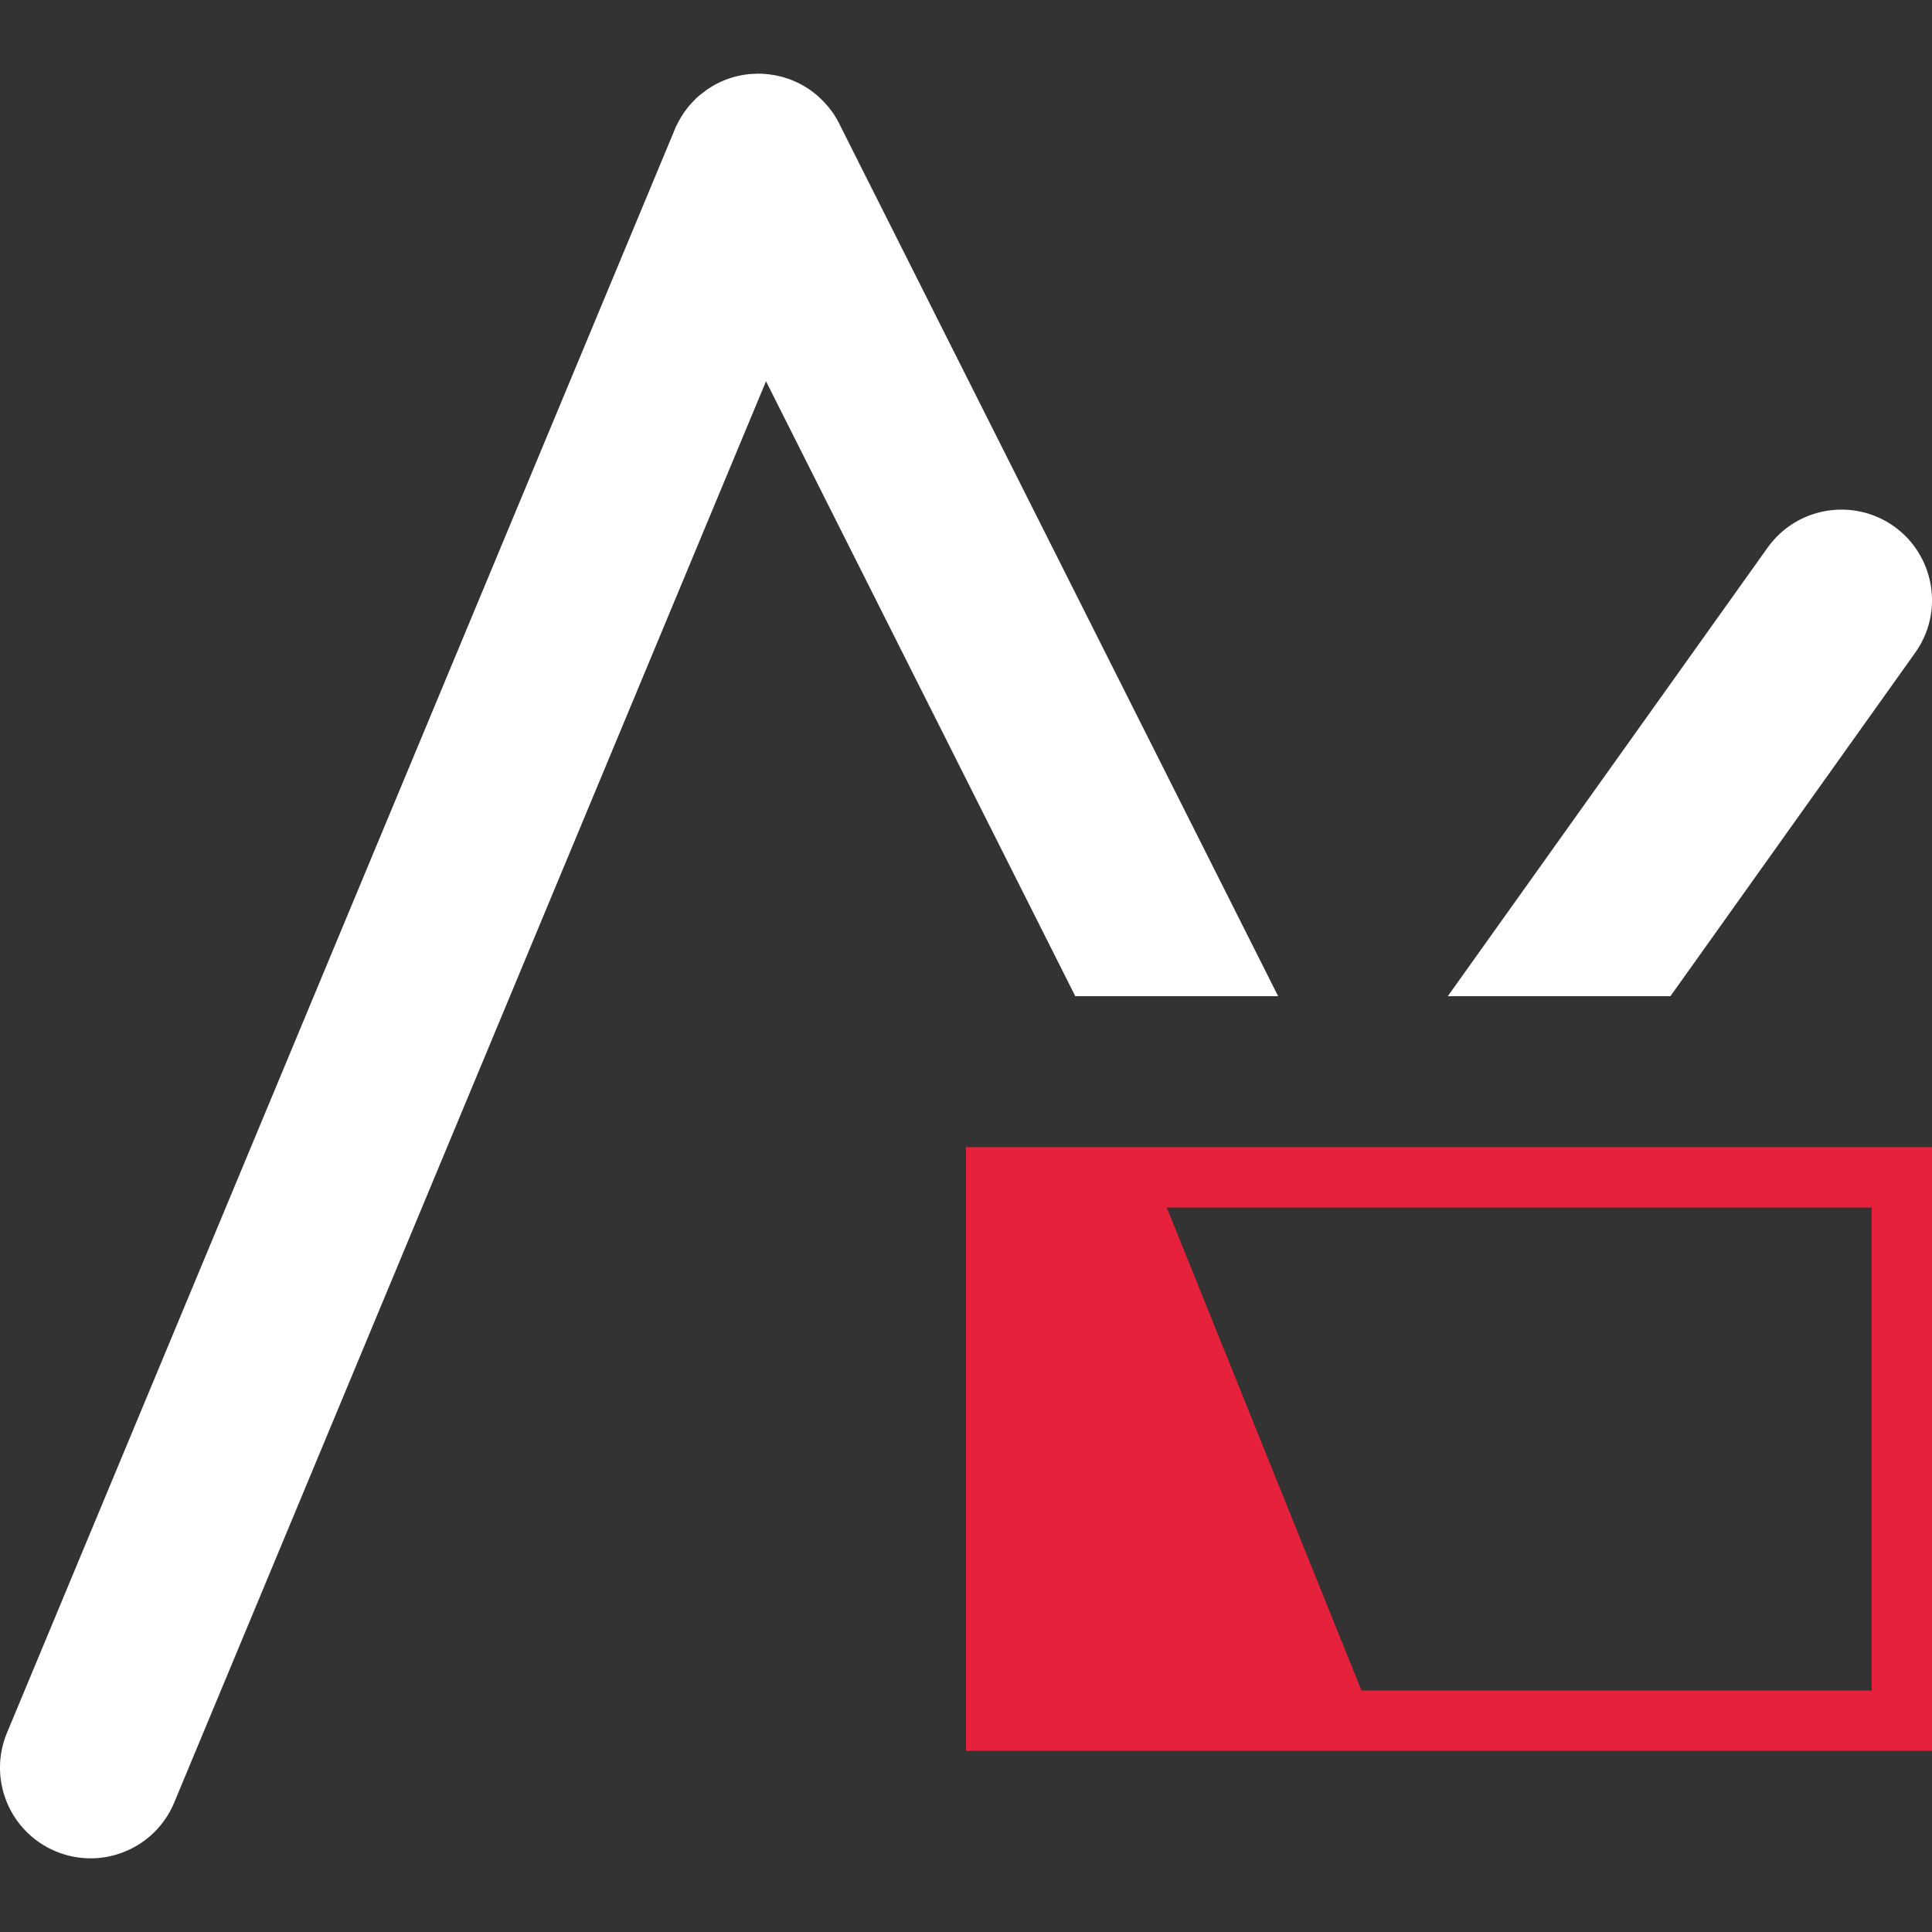
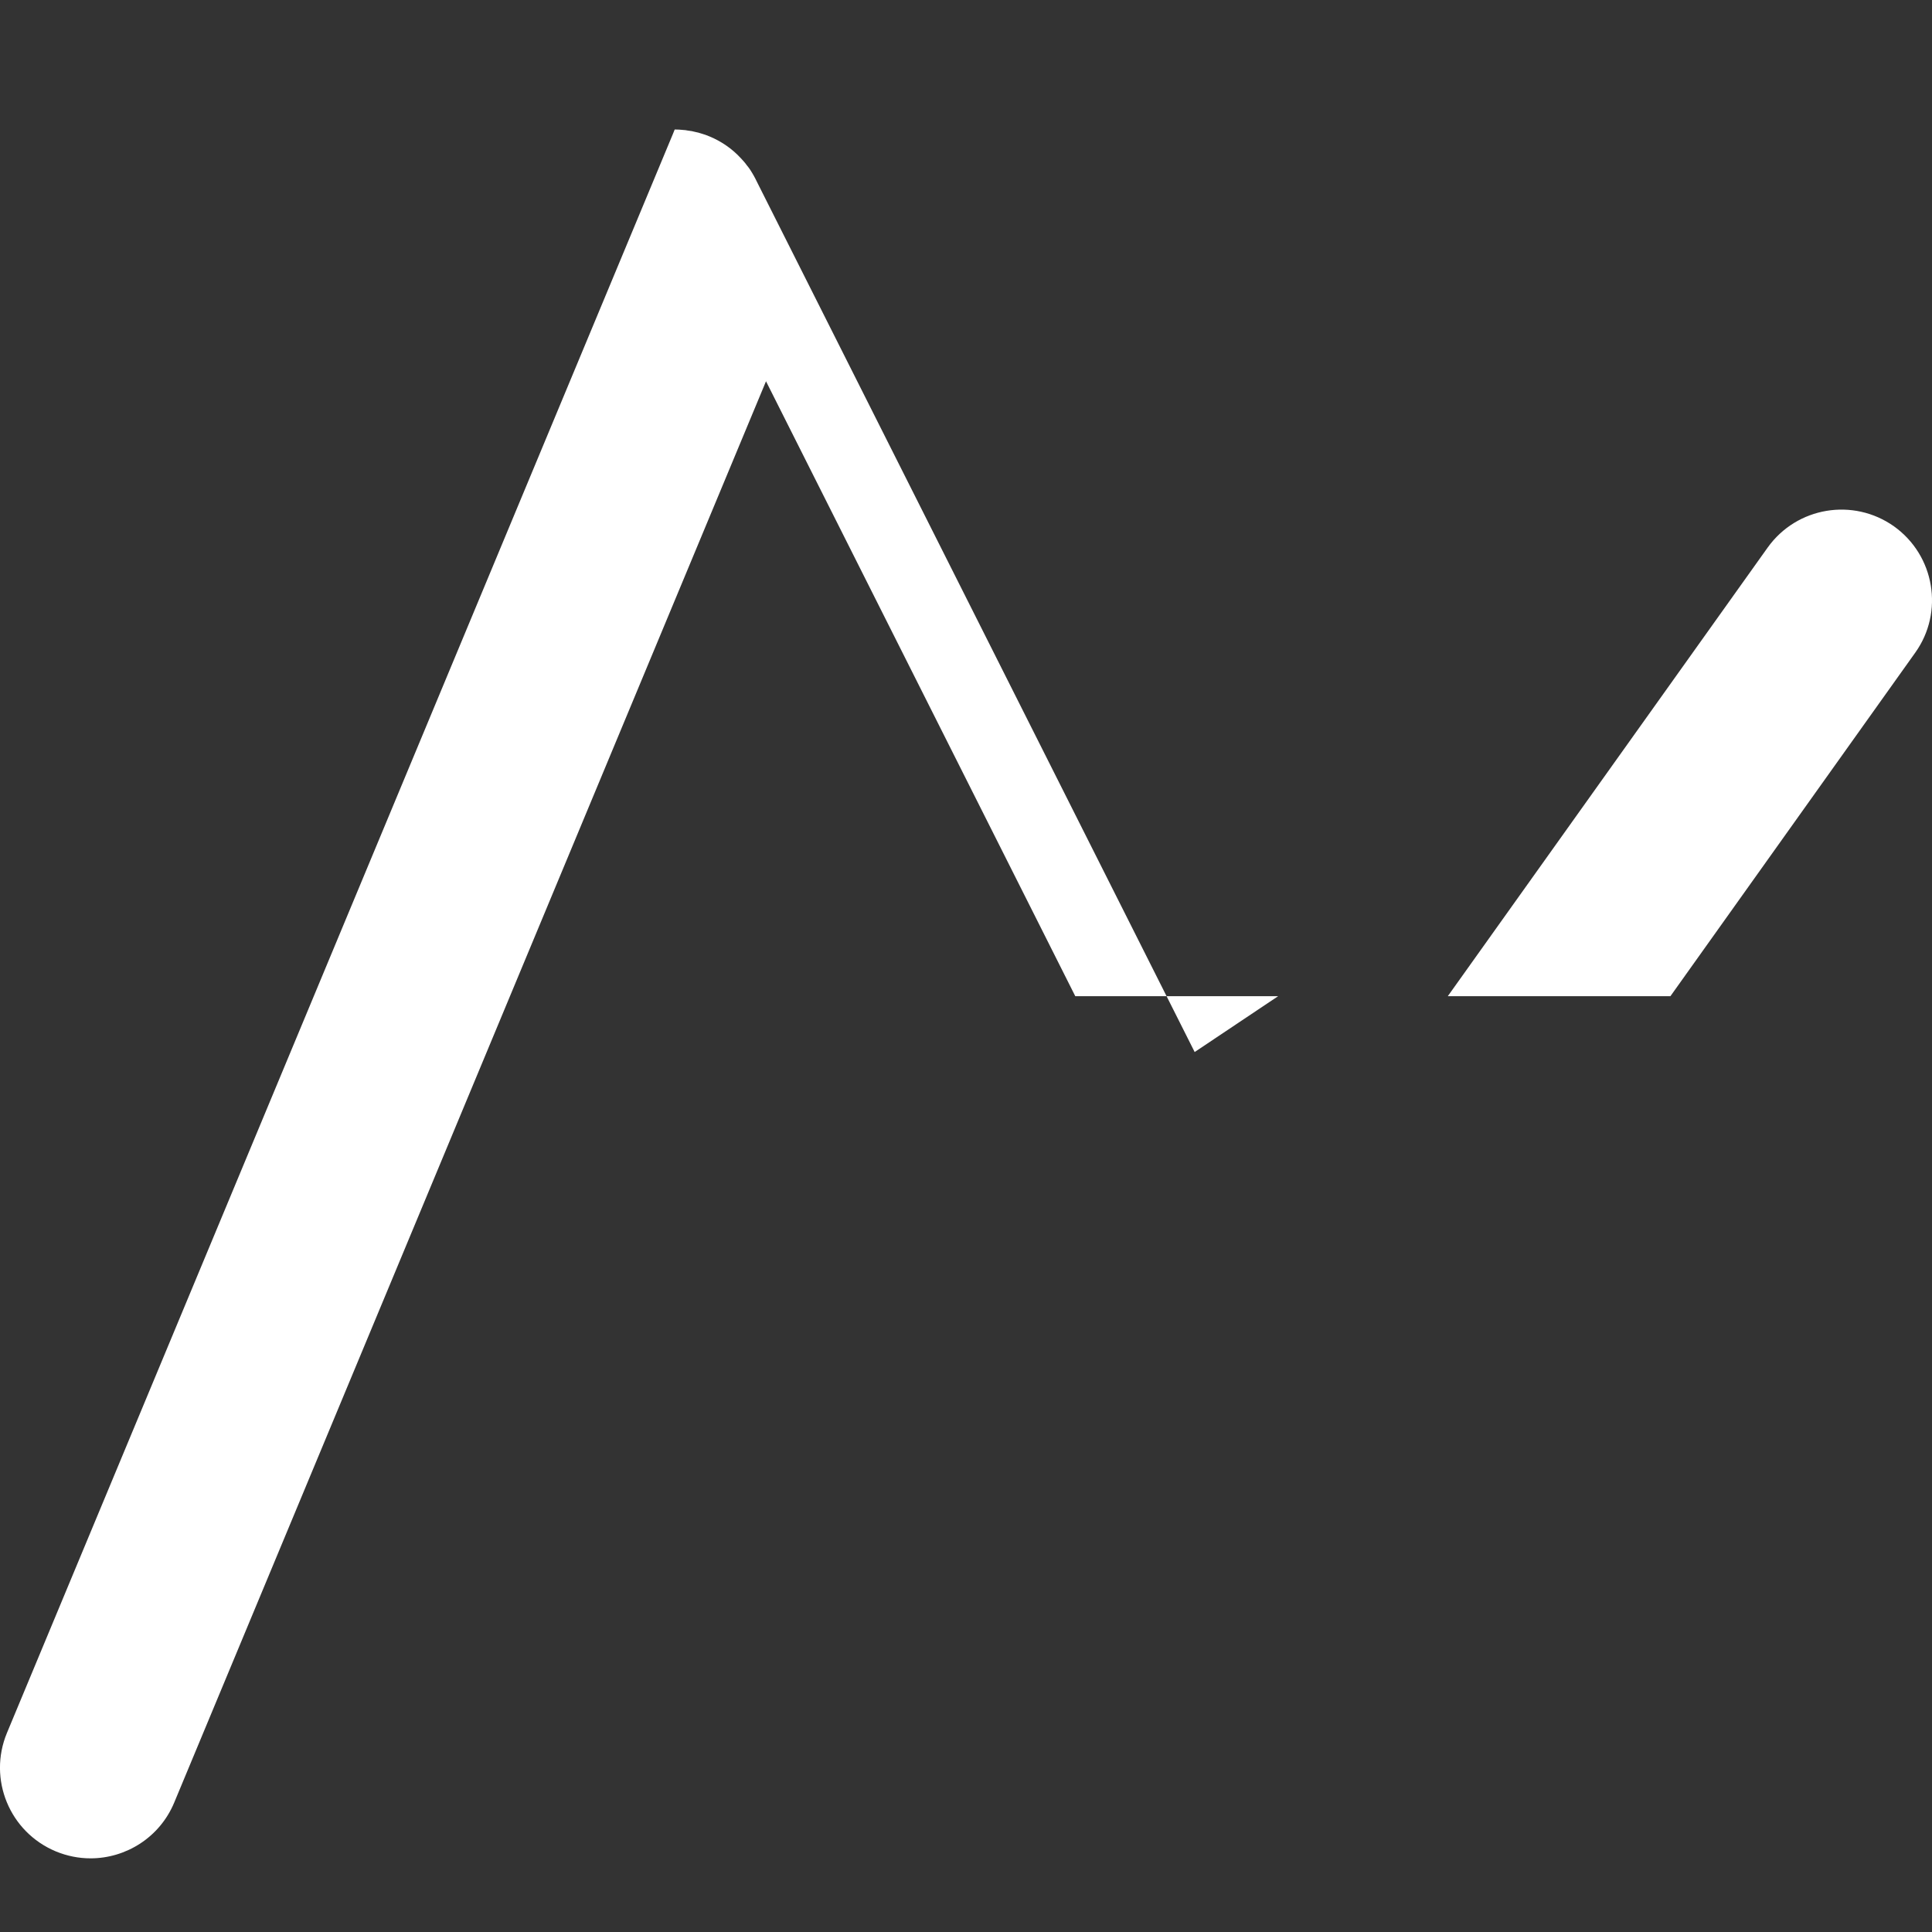
<svg xmlns="http://www.w3.org/2000/svg" id="uuid-ee9037ea-2842-428e-bdd9-bf5f66a32484" data-name="Calque 1" viewBox="0 0 128 128">
  <rect x="0" y="0" width="128" height="128" fill="#333333" stroke="none" />
  <defs>
    <style>
      .uuid-cf62dfe8-cd64-4e29-9b0d-d67f84013dc8 {
        fill: #e6213c;
      }

      .uuid-cf62dfe8-cd64-4e29-9b0d-d67f84013dc8, .uuid-d034af26-e2ed-415a-a627-73f9f649d5eb {
        stroke-width: 0px;
      }

      .uuid-d034af26-e2ed-415a-a627-73f9f649d5eb {
        fill: #fff;
      }
    </style>
  </defs>
  <g id="uuid-fbc22ad1-b841-4a7d-803b-80c2371836da" data-name="poly">
-     <path class="uuid-d034af26-e2ed-415a-a627-73f9f649d5eb" d="M84.68,66h-13.44l-20.49-40.74L11.54,119.43c-.96,2.3-3.19,3.69-5.54,3.69-.77,0-1.55-.15-2.3-.46-3.07-1.28-4.51-4.79-3.24-7.85L44.58,8.88l.12-.3c.06-.14.13-.29.2-.42.28-.55.63-1.04,1.04-1.46.1-.11.21-.21.32-.31.11-.09.22-.19.34-.27.1-.08.2-.16.31-.23.69-.46,1.47-.78,2.3-.92.09-.02.18-.03.28-.04.1-.02.21-.03.31-.03.14,0,.29-.02.43-.02h.02c.18,0,.36.01.54.03.1,0,.2.02.31.04.18.02.36.05.53.1.11.02.23.05.34.09.19.05.38.12.57.2.82.34,1.52.84,2.08,1.45.07.07.13.14.19.21.07.07.13.16.19.24.08.09.15.19.22.29.17.26.33.54.46.82l29,57.65Z" />
+     <path class="uuid-d034af26-e2ed-415a-a627-73f9f649d5eb" d="M84.68,66h-13.44l-20.49-40.74L11.54,119.43c-.96,2.3-3.19,3.69-5.54,3.69-.77,0-1.55-.15-2.3-.46-3.07-1.28-4.51-4.79-3.24-7.85L44.58,8.88l.12-.3h.02c.18,0,.36.01.54.03.1,0,.2.02.31.04.18.02.36.05.53.1.11.02.23.05.34.09.19.05.38.12.57.2.82.34,1.52.84,2.08,1.45.07.07.13.14.19.21.07.07.13.16.19.24.08.09.15.19.22.29.17.26.33.54.46.82l29,57.65Z" />
    <path class="uuid-d034af26-e2ed-415a-a627-73f9f649d5eb" d="M126.89,43.24l-16.22,22.76h-14.75l21.19-29.72c1.93-2.7,5.67-3.32,8.37-1.41,2.7,1.93,3.33,5.68,1.41,8.37Z" />
  </g>
  <g id="uuid-15fc695e-ba2f-426d-9854-0c04462c3d77" data-name="plane">
-     <path class="uuid-cf62dfe8-cd64-4e29-9b0d-d67f84013dc8" d="M128,116h-64v-40h64v40ZM90.2,112h33.8v-32h-46.7l12.9,32Z" />
-   </g>
+     </g>
</svg>